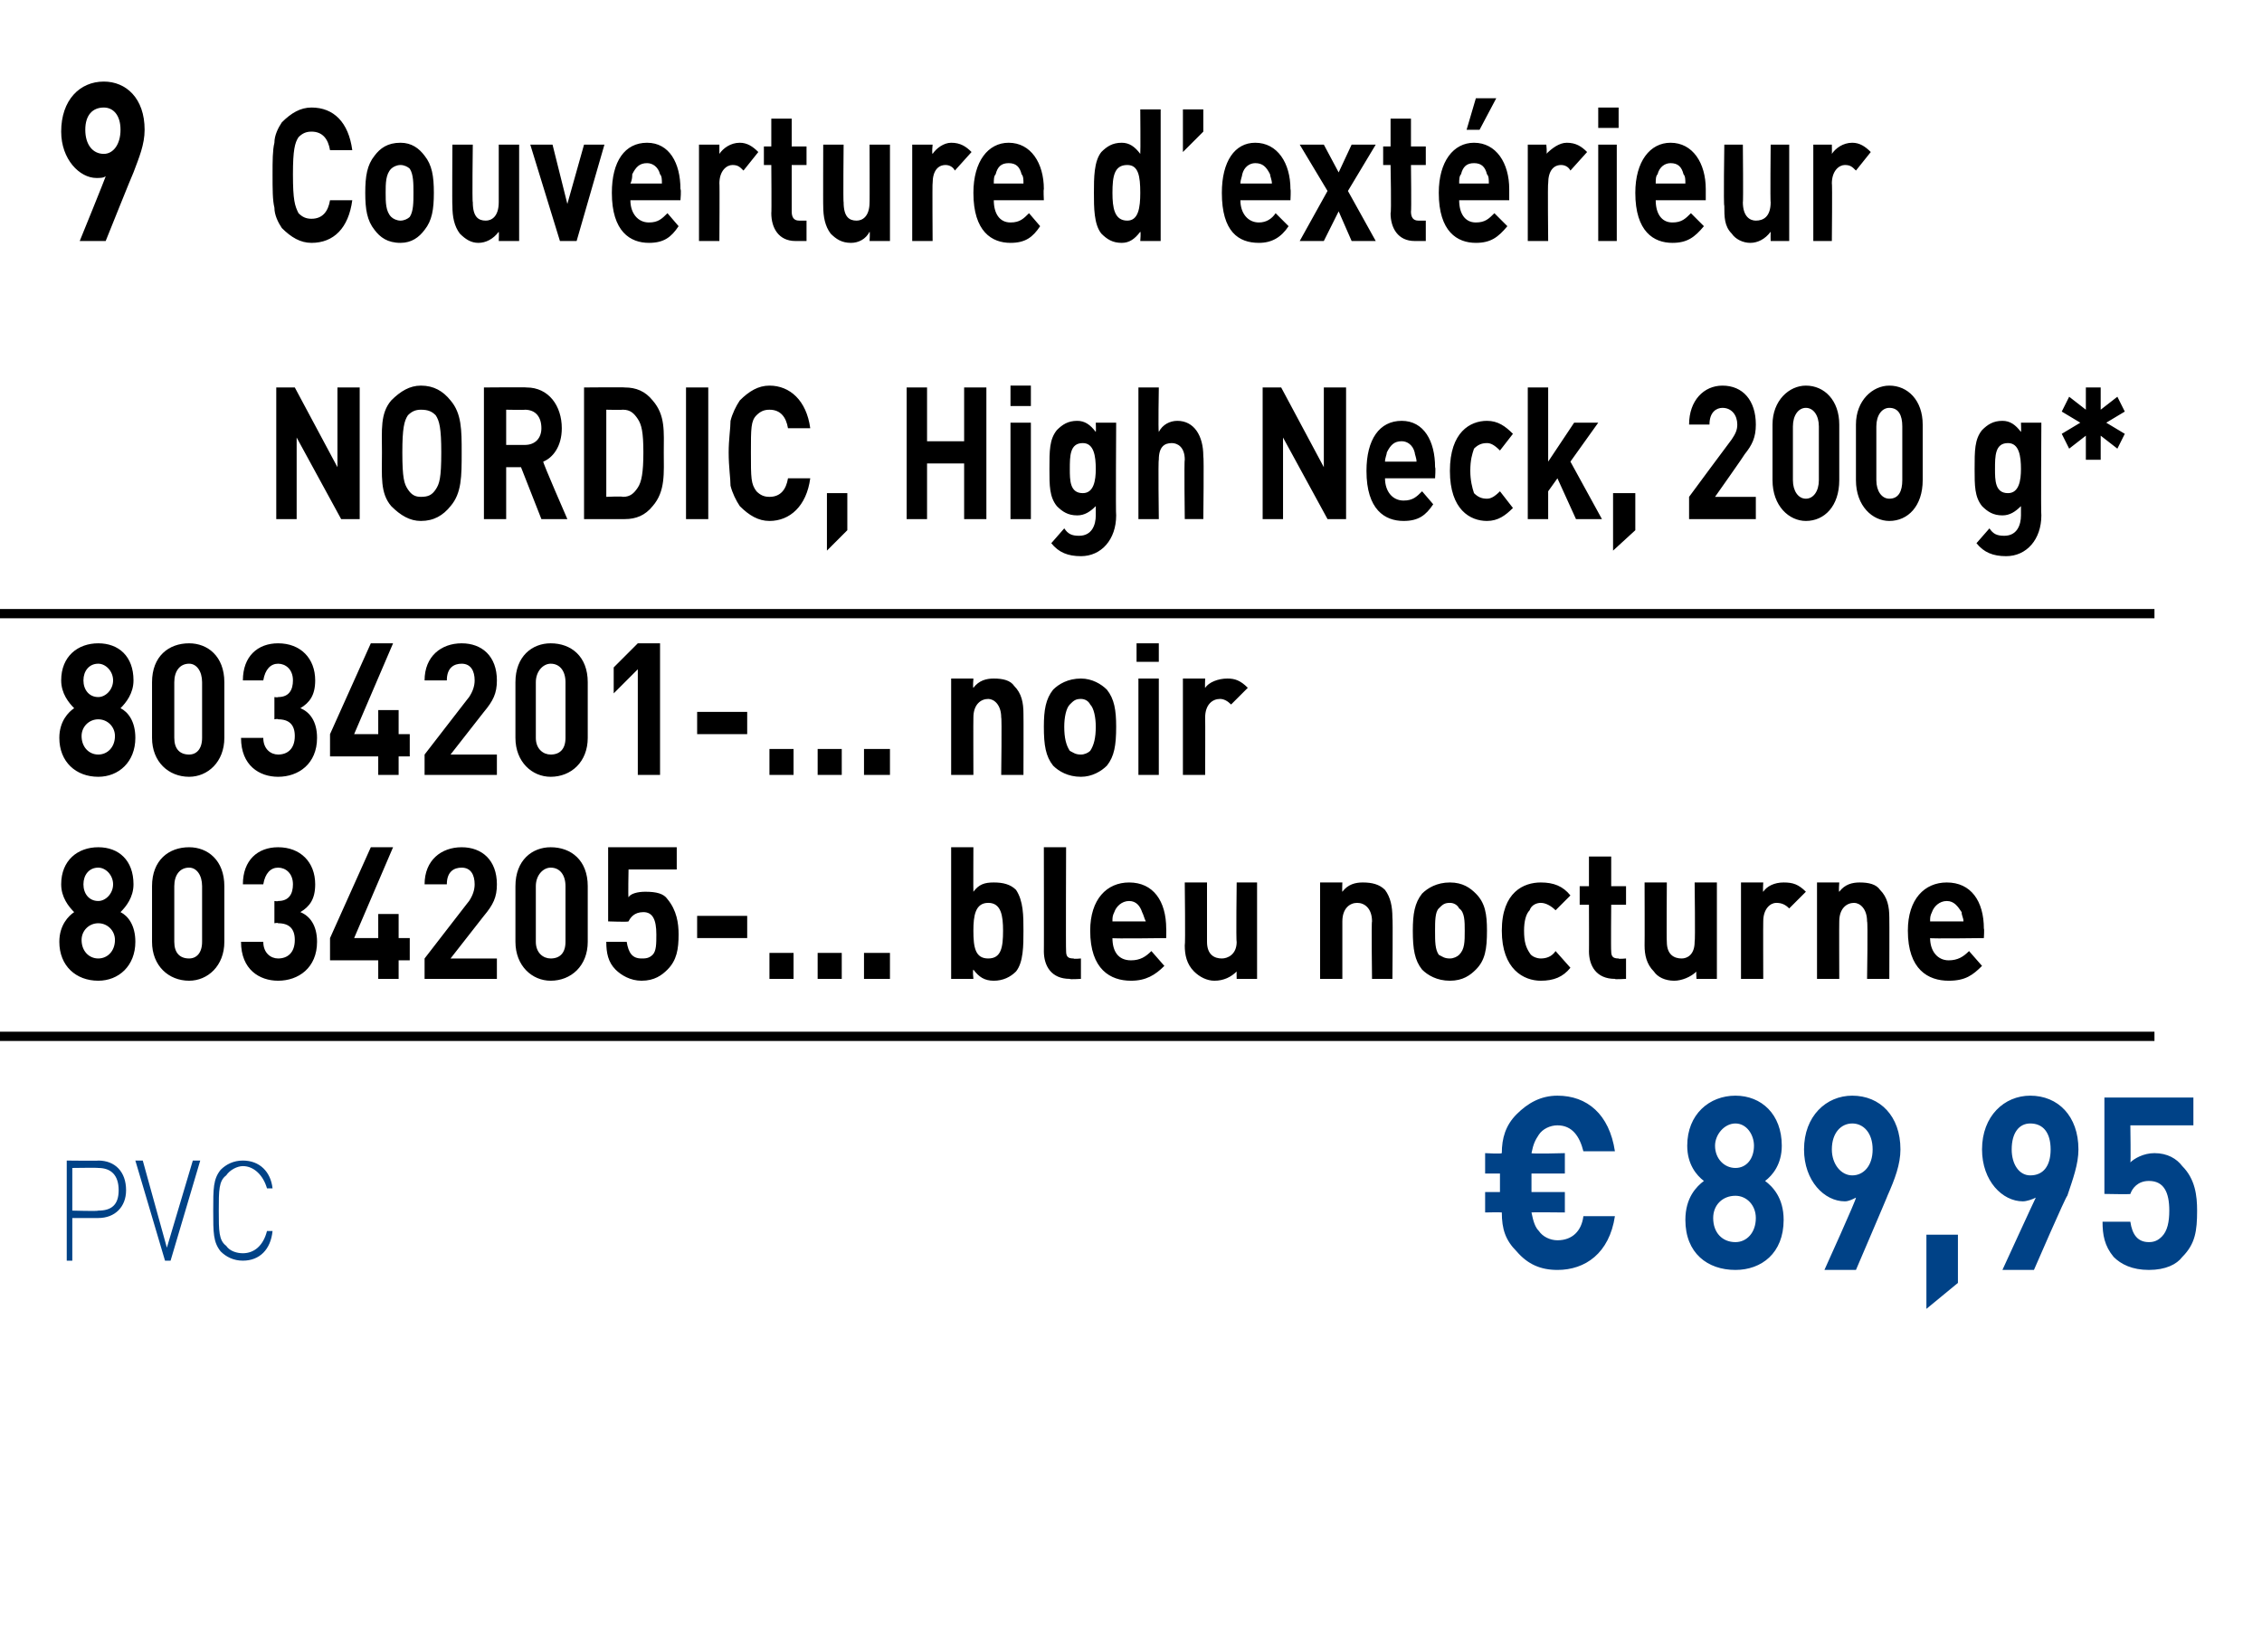
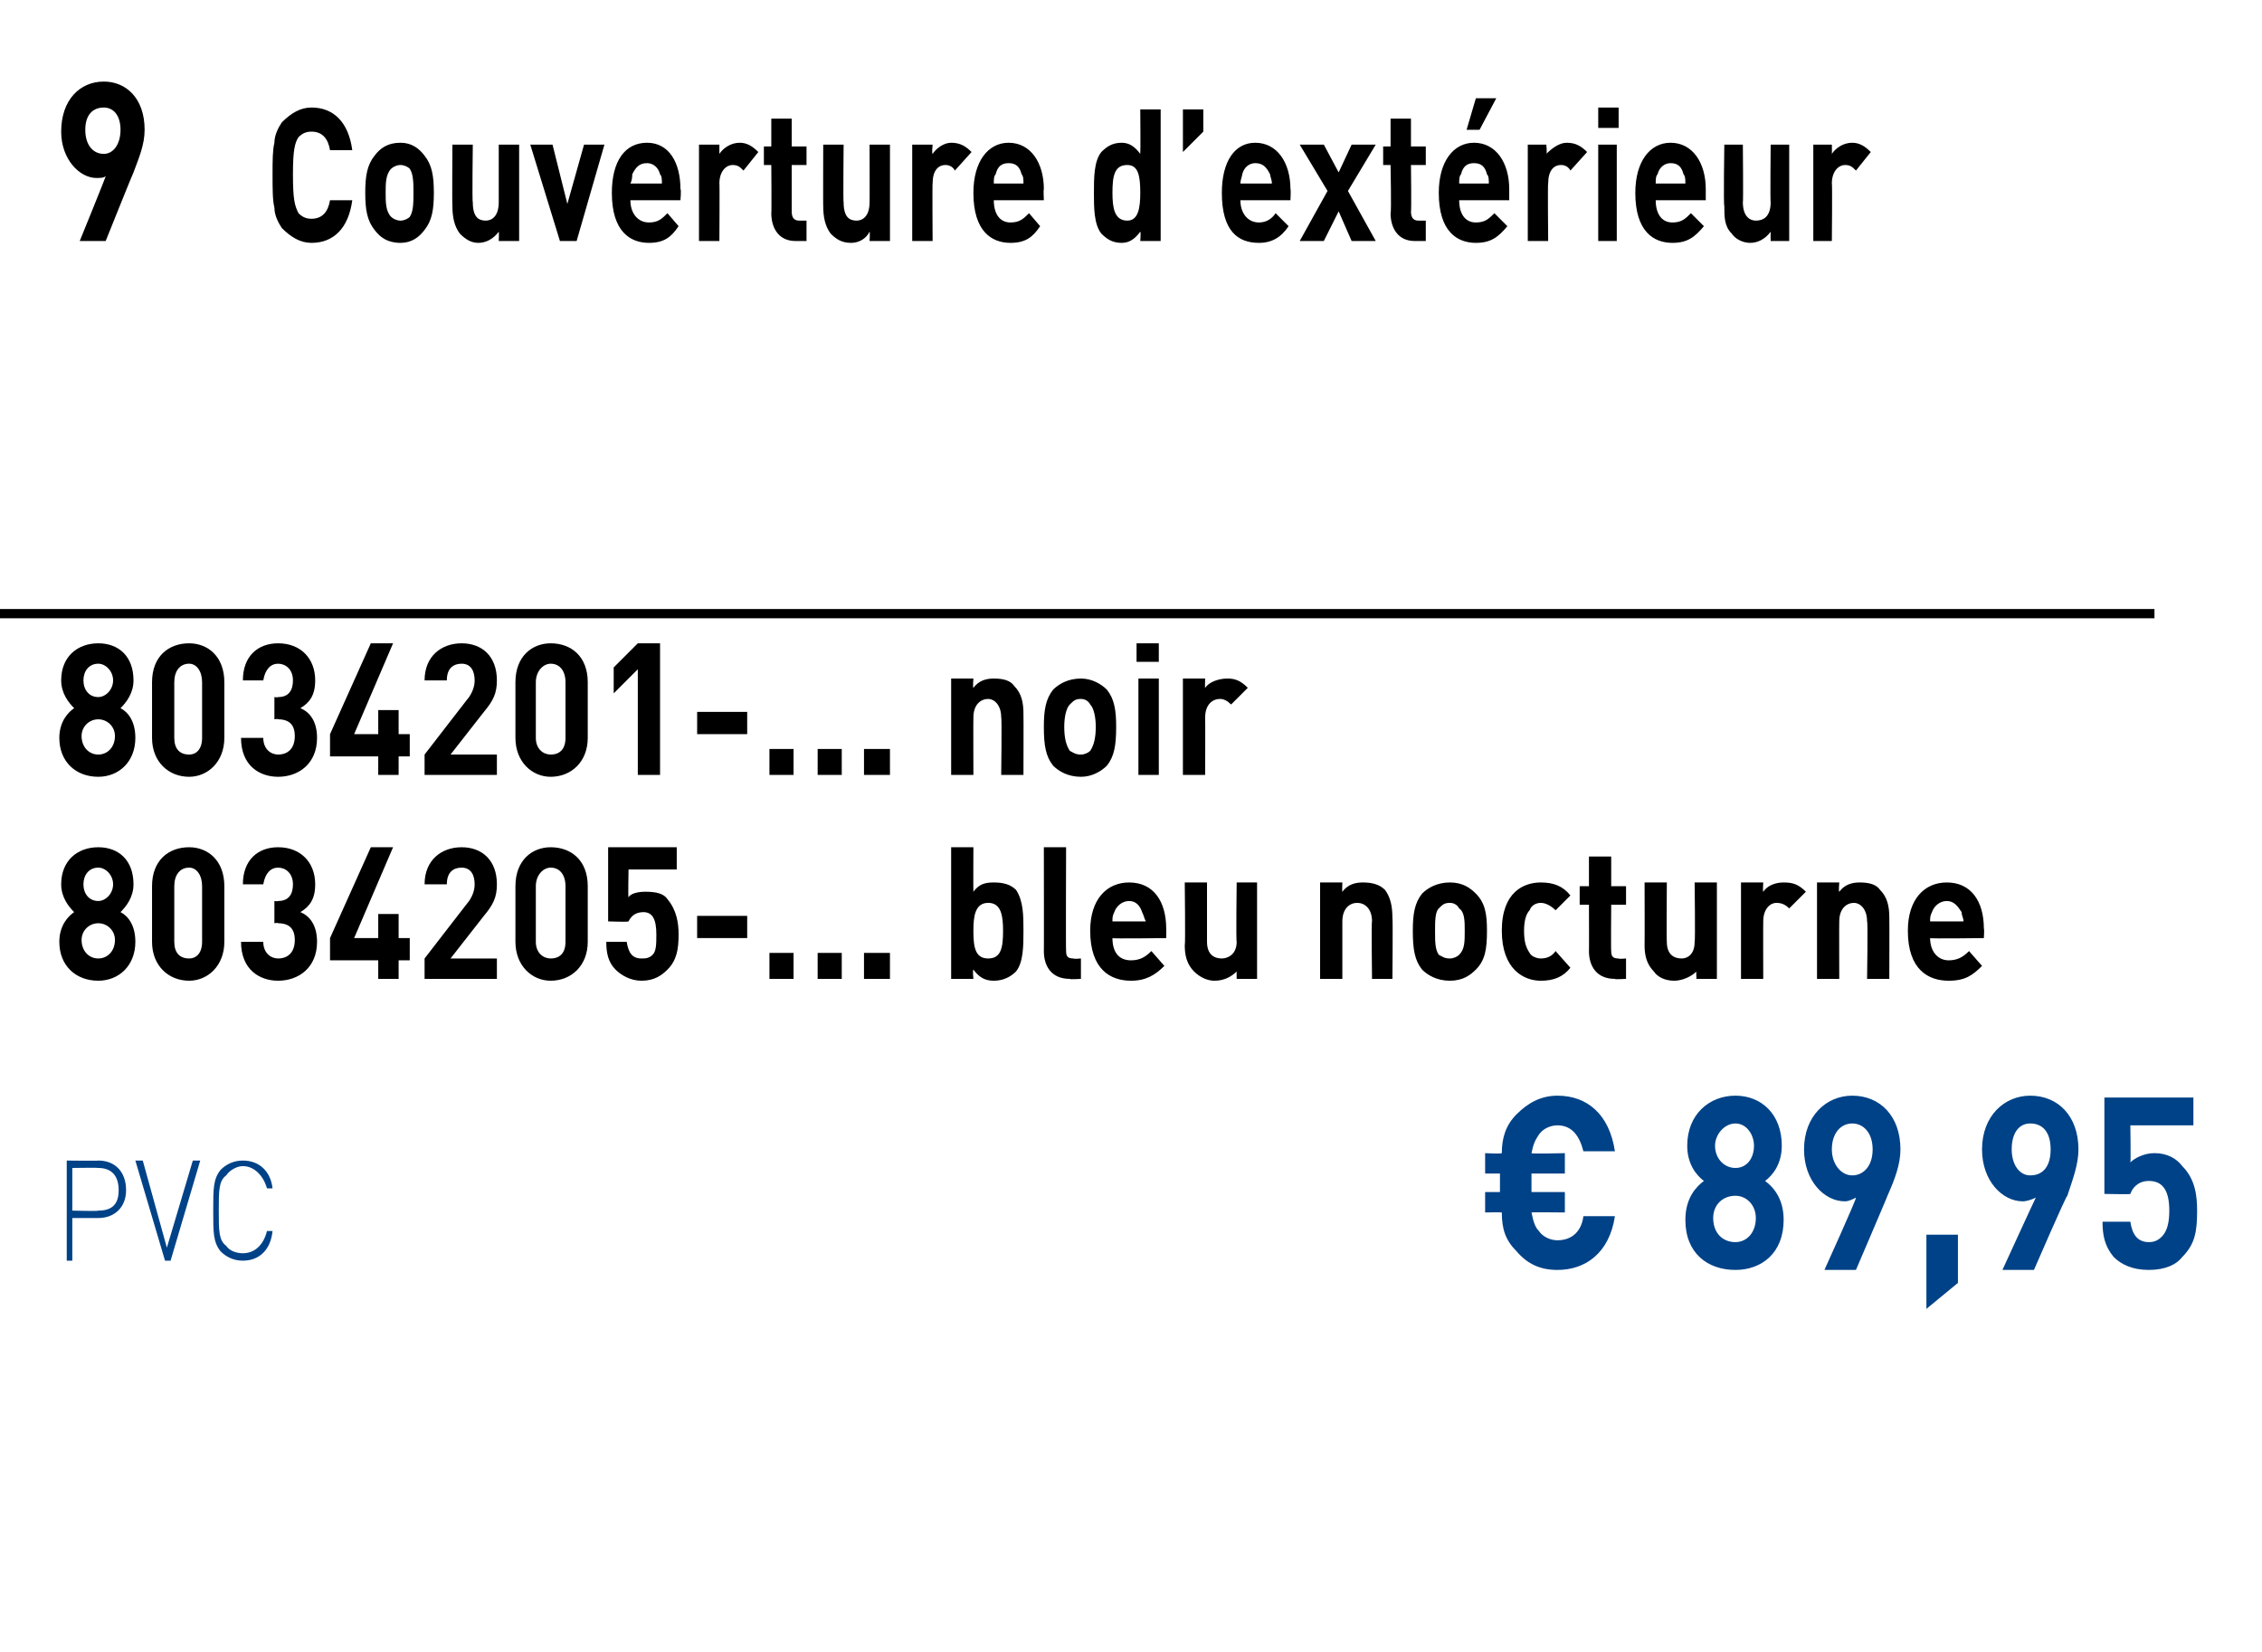
<svg xmlns="http://www.w3.org/2000/svg" version="1.1" width="122px" height="89.1px" viewBox="0 -1 122 89.1" style="top:-1px">
  <desc>9 ﻿Couverture d’ext rieur NORDIC, High Neck, 200 g﻿* ﻿8034201 ... noir 8034205 ... bleu nocturne﻿ ﻿﻿ ﻿﻿ ﻿€ 89,95﻿ ﻿﻿</desc>
  <defs />
  <g class="svg-textframe-paragraphrules">
    <line class="svg-paragraph-ruleabove" y1="32.1" y2="32.1" x1="0" x2="116.2" stroke="#000" stroke-width="0.5" />
-     <line class="svg-paragraph-rulebelow" y1="54.9" y2="54.9" x1="0" x2="116.2" stroke="#000" stroke-width="0.5" />
  </g>
  <g id="Polygon260159">
    <path d="m5.3 64.7c.04 0-1.4 0-1.4 0l0 2.3l-.3 0l0-5.4c0 0 1.74.02 1.7 0c.9 0 1.5.6 1.5 1.6c0 .9-.6 1.5-1.5 1.5zm0-2.7c0-.02-1.4 0-1.4 0l0 2.3c0 0 1.4.04 1.4 0c.7 0 1.1-.3 1.1-1.1c0-.8-.4-1.2-1.1-1.2zm3.6 5l-1.6-5.4l.4 0l1.3 4.7l1.4-4.7l.4 0l-1.6 5.4l-.3 0zm4.2 0c-.5 0-.9-.2-1.2-.5c-.4-.5-.4-1-.4-2.2c0-1.2 0-1.7.4-2.2c.3-.3.7-.5 1.2-.5c.9 0 1.5.6 1.6 1.5c0 0-.3 0-.3 0c-.2-.7-.7-1.2-1.3-1.2c-.3 0-.7.2-.9.5c-.4.3-.4.8-.4 1.9c0 1.1 0 1.6.4 1.9c.2.3.6.4.9.4c.6 0 1.1-.4 1.3-1.2c0 0 .3 0 .3 0c-.1 1-.7 1.6-1.6 1.6zm70.9.5c-.9 0-1.6-.3-2.2-1c-.6-.6-.8-1.2-.8-2.1c-.03-.02-.9 0-.9 0l0-1.1l.8 0l0-1l-.8 0l0-1.1c0 0 .87.05.9 0c0-.8.2-1.5.8-2.1c.6-.6 1.3-1 2.2-1c1.6 0 2.8 1 3.1 3c0 0-1.7 0-1.7 0c-.2-.8-.6-1.4-1.4-1.4c-.4 0-.8.2-1 .5c-.2.3-.3.5-.4 1c.03.05 1.8 0 1.8 0l0 1.1l-1.8 0l0 1l1.8 0l0 1.1c0 0-1.78-.02-1.8 0c.1.5.2.8.4 1c.2.3.6.5 1 .5c.8 0 1.3-.5 1.4-1.3c0 0 1.7 0 1.7 0c-.3 2-1.6 2.9-3.1 2.9zm9.6 0c-1.5 0-2.7-.9-2.7-2.7c0-1.2.6-1.8 1-2.1c-.4-.3-.9-.9-.9-1.9c0-1.7 1.2-2.7 2.6-2.7c1.4 0 2.5 1 2.5 2.7c0 1-.5 1.6-.9 1.9c.4.3 1 .9 1 2.1c0 1.8-1.2 2.7-2.6 2.7zm0-4c-.7 0-1.2.5-1.2 1.2c0 .8.5 1.3 1.2 1.3c.6 0 1.1-.5 1.1-1.3c0-.7-.5-1.2-1.1-1.2zm0-3.9c-.6 0-1.1.6-1.1 1.2c0 .7.5 1.2 1.1 1.2c.6 0 1-.5 1-1.2c0-.6-.4-1.2-1-1.2zm8.2 3.9c.03-.04-1.7 4-1.7 4l-1.7 0c0 0 1.75-3.86 1.7-3.9c-.2.1-.4.2-.6.2c-1.1 0-2.2-1.1-2.2-2.8c0-1.8 1.2-2.9 2.6-2.9c1.5 0 2.6 1.1 2.6 2.9c0 .8-.3 1.6-.7 2.5zm-1.9-3.9c-.6 0-1.1.5-1.1 1.4c0 .8.5 1.4 1.1 1.4c.6 0 1.1-.5 1.1-1.4c0-.9-.5-1.4-1.1-1.4zm4 10l0-4l1.7 0l0 2.6l-1.7 1.4zm7.6-6.1c-.05-.04-1.8 4-1.8 4l-1.7 0c0 0 1.77-3.86 1.8-3.9c-.2.1-.5.2-.7.2c-1.1 0-2.2-1.1-2.2-2.8c0-1.8 1.2-2.9 2.6-2.9c1.5 0 2.6 1.1 2.6 2.9c0 .8-.3 1.6-.6 2.5zm-2-3.9c-.6 0-1 .5-1 1.4c0 .8.4 1.4 1 1.4c.7 0 1.1-.5 1.1-1.4c0-.9-.4-1.4-1.1-1.4zm8.2 7.2c-.3.4-.9.7-1.8.7c-.9 0-1.5-.3-1.9-.7c-.5-.6-.6-1.2-.6-1.9c0 0 1.5 0 1.5 0c.1.7.4 1.1 1 1.1c.3 0 .5-.1.7-.3c.3-.3.4-.8.4-1.4c0-1-.3-1.6-1.1-1.6c-.6 0-.9.4-1 .7c.04.03-1.4 0-1.4 0l0-5.2l4.8 0l0 1.5l-3.4 0c0 0 .03 2.02 0 2c.2-.2.7-.5 1.3-.5c.7 0 1.2.3 1.5.7c.7.7.8 1.6.8 2.4c0 1.1-.1 1.8-.8 2.5z" stroke="none" fill="#004287" />
  </g>
  <g id="Polygon260158">
    <path d="m5.3 51.9c-1.2 0-2.1-.8-2.1-2.1c0-.9.5-1.4.8-1.6c-.3-.3-.7-.8-.7-1.5c0-1.3.9-2 2-2c1.1 0 1.9.7 1.9 2c0 .7-.4 1.2-.7 1.5c.4.2.8.7.8 1.6c0 1.3-.9 2.1-2 2.1zm0-3.1c-.5 0-.9.4-.9.9c0 .6.4 1 .9 1c.5 0 .9-.4.9-1c0-.5-.4-.9-.9-.9zm0-3c-.5 0-.8.4-.8.9c0 .5.3.9.8.9c.4 0 .8-.4.8-.9c0-.5-.4-.9-.8-.9zm4.9 6.1c-1.1 0-2-.8-2-2.1c0 0 0-3 0-3c0-1.4.9-2.1 2-2.1c1 0 1.9.7 1.9 2.1c0 0 0 3 0 3c0 1.3-.9 2.1-1.9 2.1zm.7-5.1c0-.6-.3-1-.7-1c-.5 0-.8.4-.8 1c0 0 0 3 0 3c0 .6.3.9.8.9c.4 0 .7-.3.7-.9c0 0 0-3 0-3zm4.1 5.1c-1 0-2-.6-2-2.1c0 0 1.2 0 1.2 0c0 .6.4.9.8.9c.5 0 .9-.3.9-1c0-.6-.3-.9-.9-.9c-.01-.04-.2 0-.2 0l0-1.2c0 0 .19.03.2 0c.6 0 .8-.4.8-.9c0-.6-.4-.9-.8-.9c-.4 0-.7.3-.8.9c0 0-1.1 0-1.1 0c0-1.3.8-2 1.9-2c1.2 0 2 .8 2 2c0 .8-.3 1.2-.8 1.5c.5.2.9.7.9 1.6c0 1.4-1 2.1-2.1 2.1zm6.5-1.1l0 1l-1.1 0l0-1l-2.6 0l0-1.2l2.2-4.9l1.2 0l-2.1 4.9l1.3 0l0-1.3l1.1 0l0 1.3l.6 0l0 1.2l-.6 0zm1.4 1l0-1.1c0 0 2.41-3.12 2.4-3.1c.2-.3.3-.6.3-.9c0-.5-.2-.9-.7-.9c-.4 0-.8.2-.8.9c0 0-1.2 0-1.2 0c0-1.3.9-2 2-2c1.1 0 1.9.7 1.9 2c0 .7-.2 1.1-.7 1.7c.03-.04-1.8 2.3-1.8 2.3l2.5 0l0 1.1l-3.9 0zm6.8.1c-1 0-1.9-.8-1.9-2.1c0 0 0-3 0-3c0-1.4.9-2.1 1.9-2.1c1.1 0 2 .7 2 2.1c0 0 0 3 0 3c0 1.3-.9 2.1-2 2.1zm.8-5.1c0-.6-.3-1-.8-1c-.4 0-.8.4-.8 1c0 0 0 3 0 3c0 .6.4.9.8.9c.5 0 .8-.3.8-.9c0 0 0-3 0-3zm5.5 4.5c-.3.3-.7.6-1.4.6c-.6 0-1.1-.3-1.4-.6c-.4-.4-.5-.9-.5-1.5c0 0 1.1 0 1.1 0c.1.6.3.9.8.9c.2 0 .4 0 .6-.2c.2-.2.2-.6.2-1.1c0-.8-.2-1.2-.7-1.2c-.5 0-.7.3-.8.5c-.02.04-1.1 0-1.1 0l0-4l3.7 0l0 1.2l-2.6 0c0 0-.03 1.52 0 1.5c.1-.2.5-.3.9-.3c.6 0 1 .1 1.2.4c.5.6.6 1.3.6 1.9c0 .8-.1 1.4-.6 1.9zm1.6-1.7l0-1.2l2.7 0l0 1.2l-2.7 0zm3.9 2.2l0-1.4l1.3 0l0 1.4l-1.3 0zm2.6 0l0-1.4l1.3 0l0 1.4l-1.3 0zm2.5 0l0-1.4l1.4 0l0 1.4l-1.4 0zm8.2-.4c-.3.3-.7.5-1.2.5c-.5 0-.8-.2-1.1-.6c-.05.05 0 .5 0 .5l-1.2 0l0-7.1l1.2 0c0 0-.01 2.39 0 2.4c.3-.4.6-.5 1.1-.5c.5 0 .9.1 1.2.4c.4.6.4 1.4.4 2.2c0 .8 0 1.7-.4 2.2zm-1.5-3.7c-.7 0-.8.7-.8 1.5c0 .9.1 1.5.8 1.5c.7 0 .8-.6.8-1.5c0-.8-.1-1.5-.8-1.5zm4.4 4.1c-1 0-1.4-.7-1.4-1.5c.01.05 0-5.6 0-5.6l1.2 0c0 0-.02 5.57 0 5.6c0 .3.1.4.4.4c0 .04.4 0 .4 0l0 1.1c0 0-.62.04-.6 0zm2.3-2.2c0 .7.3 1.2 1 1.2c.5 0 .8-.2 1.1-.5c0 0 .7.8.7.8c-.5.5-1 .8-1.8.8c-1.1 0-2.2-.6-2.2-2.7c0-1.7.9-2.6 2.1-2.6c1.3 0 2 1 2 2.5c.01-.04 0 .5 0 .5c0 0-2.93.04-2.9 0zm1.6-1.4c-.1-.3-.3-.6-.7-.6c-.4 0-.7.3-.8.6c-.1.2-.1.3-.1.5c0 0 1.8 0 1.8 0c-.1-.2-.1-.3-.2-.5zm5.1 3.6c0 0-.01-.44 0-.4c-.3.3-.7.5-1.2.5c-.4 0-.8-.2-1.1-.5c-.4-.4-.5-.9-.5-1.4c.04-.04 0-3.4 0-3.4l1.2 0c0 0 0 3.18 0 3.2c0 .7.4.9.8.9c.3 0 .8-.2.8-.9c-.04-.02 0-3.2 0-3.2l1.1 0l0 5.2l-1.1 0zm7.3 0c0 0-.04-3.11 0-3.1c0-.7-.4-1-.8-1c-.4 0-.8.3-.8 1c0-.01 0 3.1 0 3.1l-1.2 0l0-5.2l1.2 0c0 0-.02.51 0 .5c.3-.4.7-.5 1.1-.5c.5 0 .9.1 1.2.4c.3.4.4.9.4 1.5c.03.01 0 3.3 0 3.3l-1.1 0zm5.6-.5c-.3.3-.7.6-1.4.6c-.7 0-1.2-.3-1.5-.6c-.4-.5-.5-1.1-.5-2.1c0-.9.1-1.5.5-2c.3-.3.8-.6 1.5-.6c.7 0 1.1.3 1.4.6c.5.5.6 1.1.6 2c0 1-.1 1.6-.6 2.1zm-.9-3.3c-.1-.2-.3-.3-.5-.3c-.3 0-.4.1-.6.3c-.2.2-.2.7-.2 1.2c0 .6 0 1 .2 1.3c.2.1.3.2.6.2c.2 0 .4-.1.5-.2c.3-.3.3-.7.3-1.3c0-.5 0-1-.3-1.2zm4.4 3.9c-.9 0-2.1-.6-2.1-2.7c0-2.1 1.2-2.6 2.1-2.6c.7 0 1.2.2 1.6.7c0 0-.8.8-.8.8c-.2-.2-.5-.4-.8-.4c-.2 0-.5.1-.6.4c-.2.2-.3.6-.3 1.1c0 .6.1.9.3 1.2c.1.2.4.3.6.3c.3 0 .6-.1.8-.4c0 0 .8.9.8.9c-.4.5-.9.7-1.6.7zm4-.1c-1 0-1.4-.7-1.4-1.5c.01.05 0-2.5 0-2.5l-.5 0l0-1l.5 0l0-1.6l1.2 0l0 1.6l.8 0l0 1l-.8 0c0 0-.02 2.47 0 2.5c0 .3.1.4.4.4c-.02.04.4 0 .4 0l0 1.1c0 0-.64.04-.6 0zm4.4 0c0 0-.03-.44 0-.4c-.3.3-.8.5-1.2.5c-.5 0-.9-.2-1.1-.5c-.4-.4-.5-.9-.5-1.4c.01-.04 0-3.4 0-3.4l1.2 0c0 0-.02 3.18 0 3.2c0 .7.4.9.8.9c.3 0 .7-.2.7-.9c.04-.02 0-3.2 0-3.2l1.2 0l0 5.2l-1.1 0zm5-3.8c-.2-.2-.4-.3-.7-.3c-.3 0-.7.3-.7 1c-.01 0 0 3.1 0 3.1l-1.2 0l0-5.2l1.2 0c0 0-.03.53 0 .5c.2-.3.6-.5 1.1-.5c.5 0 .8.1 1.2.5c0 0-.9.9-.9.9zm4.2 3.8c0 0 .05-3.11 0-3.1c0-.7-.4-1-.7-1c-.4 0-.8.3-.8 1c-.01-.01 0 3.1 0 3.1l-1.2 0l0-5.2l1.2 0c0 0-.04.51 0 .5c.3-.4.7-.5 1.1-.5c.5 0 .9.1 1.1.4c.4.4.5.9.5 1.5c.01.01 0 3.3 0 3.3l-1.2 0zm3.4-2.2c0 .7.4 1.2 1 1.2c.5 0 .8-.2 1.1-.5c0 0 .7.8.7.8c-.5.5-.9.8-1.8.8c-1.1 0-2.2-.6-2.2-2.7c0-1.7.9-2.6 2.1-2.6c1.3 0 2 1 2 2.5c.03-.04 0 .5 0 .5c0 0-2.91.04-2.9 0zm1.7-1.4c-.2-.3-.4-.6-.8-.6c-.4 0-.7.3-.8.6c-.1.2-.1.3-.1.5c0 0 1.8 0 1.8 0c0-.2-.1-.3-.1-.5z" stroke="none" fill="#000" />
  </g>
  <g id="Polygon260157">
    <path d="m5.3 40.9c-1.2 0-2.1-.8-2.1-2.1c0-.9.5-1.4.8-1.6c-.3-.3-.7-.8-.7-1.5c0-1.3.9-2 2-2c1.1 0 1.9.7 1.9 2c0 .7-.4 1.2-.7 1.5c.4.2.8.7.8 1.6c0 1.3-.9 2.1-2 2.1zm0-3.1c-.5 0-.9.4-.9.9c0 .6.4 1 .9 1c.5 0 .9-.4.9-1c0-.5-.4-.9-.9-.9zm0-3c-.5 0-.8.4-.8.9c0 .5.3.9.8.9c.4 0 .8-.4.8-.9c0-.5-.4-.9-.8-.9zm4.9 6.1c-1.1 0-2-.8-2-2.1c0 0 0-3 0-3c0-1.4.9-2.1 2-2.1c1 0 1.9.7 1.9 2.1c0 0 0 3 0 3c0 1.3-.9 2.1-1.9 2.1zm.7-5.1c0-.6-.3-1-.7-1c-.5 0-.8.4-.8 1c0 0 0 3 0 3c0 .6.3.9.8.9c.4 0 .7-.3.7-.9c0 0 0-3 0-3zm4.1 5.1c-1 0-2-.6-2-2.1c0 0 1.2 0 1.2 0c0 .6.4.9.8.9c.5 0 .9-.3.9-1c0-.6-.3-.9-.9-.9c-.01-.04-.2 0-.2 0l0-1.2c0 0 .19.03.2 0c.6 0 .8-.4.8-.9c0-.6-.4-.9-.8-.9c-.4 0-.7.3-.8.9c0 0-1.1 0-1.1 0c0-1.3.8-2 1.9-2c1.2 0 2 .8 2 2c0 .8-.3 1.2-.8 1.5c.5.2.9.7.9 1.6c0 1.4-1 2.1-2.1 2.1zm6.5-1.1l0 1l-1.1 0l0-1l-2.6 0l0-1.2l2.2-4.9l1.2 0l-2.1 4.9l1.3 0l0-1.3l1.1 0l0 1.3l.6 0l0 1.2l-.6 0zm1.4 1l0-1.1c0 0 2.41-3.12 2.4-3.1c.2-.3.3-.6.3-.9c0-.5-.2-.9-.7-.9c-.4 0-.8.2-.8.9c0 0-1.2 0-1.2 0c0-1.3.9-2 2-2c1.1 0 1.9.7 1.9 2c0 .7-.2 1.1-.7 1.7c.03-.04-1.8 2.3-1.8 2.3l2.5 0l0 1.1l-3.9 0zm6.8.1c-1 0-1.9-.8-1.9-2.1c0 0 0-3 0-3c0-1.4.9-2.1 1.9-2.1c1.1 0 2 .7 2 2.1c0 0 0 3 0 3c0 1.3-.9 2.1-2 2.1zm.8-5.1c0-.6-.3-1-.8-1c-.4 0-.8.4-.8 1c0 0 0 3 0 3c0 .6.4.9.8.9c.5 0 .8-.3.8-.9c0 0 0-3 0-3zm3.9 5l0-5.7l-1.3 1.3l0-1.4l1.3-1.3l1.2 0l0 7.1l-1.2 0zm3.2-2.2l0-1.2l2.7 0l0 1.2l-2.7 0zm3.9 2.2l0-1.4l1.3 0l0 1.4l-1.3 0zm2.6 0l0-1.4l1.3 0l0 1.4l-1.3 0zm2.5 0l0-1.4l1.4 0l0 1.4l-1.4 0zm7.4 0c0 0 .04-3.11 0-3.1c0-.7-.4-1-.7-1c-.4 0-.8.3-.8 1c-.01-.01 0 3.1 0 3.1l-1.2 0l0-5.2l1.2 0c0 0-.04.51 0 .5c.3-.4.7-.5 1.1-.5c.5 0 .9.1 1.1.4c.4.4.5.9.5 1.5c.01.01 0 3.3 0 3.3l-1.2 0zm5.7-.5c-.3.3-.8.6-1.4.6c-.7 0-1.2-.3-1.5-.6c-.4-.5-.5-1.1-.5-2.1c0-.9.1-1.5.5-2c.3-.3.8-.6 1.5-.6c.6 0 1.1.3 1.4.6c.4.5.5 1.1.5 2c0 1-.1 1.6-.5 2.1zm-.9-3.3c-.1-.2-.3-.3-.5-.3c-.3 0-.4.1-.6.3c-.2.2-.3.7-.3 1.2c0 .6.1 1 .3 1.3c.2.1.3.2.6.2c.2 0 .4-.1.5-.2c.2-.3.3-.7.3-1.3c0-.5-.1-1-.3-1.2zm2.6 3.8l0-5.2l1.1 0l0 5.2l-1.1 0zm-.1-6.1l0-1l1.2 0l0 1l-1.2 0zm5.1 2.3c-.2-.2-.4-.3-.6-.3c-.4 0-.8.3-.8 1c.01 0 0 3.1 0 3.1l-1.2 0l0-5.2l1.2 0c0 0-.02.53 0 .5c.2-.3.7-.5 1.2-.5c.4 0 .7.1 1.1.5c0 0-.9.9-.9.9z" stroke="none" fill="#000" />
  </g>
  <g id="Polygon260156">
-     <path d="m18.4 27l-2.4-4.4l0 4.4l-1.1 0l0-7.1l1 0l2.3 4.3l0-4.3l1.2 0l0 7.1l-1 0zm5.9-.7c-.4.5-.9.8-1.6.8c-.6 0-1.1-.3-1.6-.8c-.6-.7-.5-1.6-.5-2.9c0-1.2-.1-2.1.5-2.8c.5-.5 1-.8 1.6-.8c.7 0 1.2.3 1.6.8c.6.7.6 1.6.6 2.8c0 1.3 0 2.2-.6 2.9zm-.8-4.9c-.2-.2-.4-.3-.8-.3c-.3 0-.5.1-.7.3c-.2.3-.3.7-.3 2c0 1.4.1 1.7.3 2c.2.3.4.4.7.4c.4 0 .6-.1.8-.4c.2-.3.3-.6.3-2c0-1.3-.1-1.7-.3-2zm5.7 5.6l-1.1-2.8l-.8 0l0 2.8l-1.2 0l0-7.1c0 0 2.32-.02 2.3 0c1.2 0 1.9 1 1.9 2.2c0 1-.5 1.6-1 1.8c-.04.03 1.3 3.1 1.3 3.1l-1.4 0zm-.9-5.9c.05.02-1 0-1 0l0 1.9c0 0 1.05 0 1 0c.6 0 .9-.4.9-.9c0-.6-.3-1-.9-1zm6.9 5.2c-.4.5-.9.7-1.5.7c-.03 0-2.2 0-2.2 0l0-7.1c0 0 2.17-.02 2.2 0c.6 0 1.1.2 1.5.7c.7.8.6 1.7.6 2.8c0 1.1.1 2.1-.6 2.9zm-.8-4.7c-.2-.3-.4-.5-.8-.5c-.04.02-.9 0-.9 0l0 4.7c0 0 .86-.04.9 0c.4 0 .6-.2.8-.5c.2-.3.3-.8.3-1.9c0-1.1-.1-1.5-.3-1.8zm2.6 5.4l0-7.1l1.2 0l0 7.1l-1.2 0zm4.5.1c-.6 0-1.1-.3-1.6-.8c-.2-.3-.4-.7-.5-1.1c0-.4-.1-1-.1-1.8c0-.7.1-1.3.1-1.7c.1-.4.3-.8.5-1.1c.5-.5 1-.8 1.6-.8c1.1 0 2 .8 2.2 2.3c0 0-1.2 0-1.2 0c-.1-.6-.4-1-1-1c-.3 0-.5.1-.7.3c-.3.3-.3.7-.3 2c0 1.4 0 1.7.3 2.1c.2.2.4.3.7.3c.6 0 .9-.4 1-1c0 0 1.2 0 1.2 0c-.2 1.5-1.1 2.3-2.2 2.3zm3.1 1.6l0-3.1l1.1 0l0 2l-1.1 1.1zm7.4-1.7l0-3l-2 0l0 3l-1.1 0l0-7.1l1.1 0l0 2.9l2 0l0-2.9l1.2 0l0 7.1l-1.2 0zm2.5 0l0-5.2l1.1 0l0 5.2l-1.1 0zm0-6.1l0-1.1l1.1 0l0 1.1l-1.1 0zm3.8 8.1c-.7 0-1.2-.2-1.6-.7c0 0 .7-.8.7-.8c.2.3.4.4.8.4c.7 0 .9-.6.9-1.1c0 0 0-.5 0-.5c-.3.3-.6.5-1 .5c-.5 0-.8-.2-1.1-.5c-.4-.5-.4-1.1-.4-2c0-1 0-1.6.4-2.1c.3-.3.6-.5 1.1-.5c.4 0 .7.2 1 .6c.02-.02 0-.5 0-.5l1.1 0c0 0-.03 5.01 0 5c0 1.3-.8 2.2-1.9 2.2zm.1-6.1c-.7 0-.7.7-.7 1.4c0 .6 0 1.3.7 1.3c.6 0 .7-.7.7-1.3c0-.7-.1-1.4-.7-1.4zm5.5 4.1c0 0-.04-3.18 0-3.2c0-.7-.4-.9-.7-.9c-.4 0-.7.2-.7.9c-.04.02 0 3.2 0 3.2l-1.1 0l0-7.1l1.1 0c0 0-.04 2.37 0 2.4c.2-.4.6-.6 1-.6c.9 0 1.4.8 1.4 1.9c.04.03 0 3.4 0 3.4l-1 0zm7.7 0l-2.4-4.4l0 4.4l-1.1 0l0-7.1l1 0l2.3 4.3l0-4.3l1.2 0l0 7.1l-1 0zm3.1-2.2c0 .7.4 1.2 1 1.2c.5 0 .7-.2 1-.5c0 0 .6.7.6.7c-.4.6-.8.9-1.6.9c-1 0-2-.6-2-2.7c0-1.7.7-2.7 1.9-2.7c1.2 0 1.8 1.1 1.8 2.5c.04.02 0 .6 0 .6c0 0-2.67 0-2.7 0zm1.6-1.4c-.1-.4-.4-.6-.7-.6c-.4 0-.6.2-.8.6c0 .1-.1.3-.1.5c0 0 1.7 0 1.7 0c0-.2-.1-.4-.1-.5zm3.9 3.7c-.9 0-2-.6-2-2.7c0-2.1 1.1-2.7 2-2.7c.6 0 1 .3 1.4.7c0 0-.7.9-.7.9c-.3-.3-.5-.4-.7-.4c-.3 0-.5.1-.7.3c-.1.3-.2.6-.2 1.2c0 .5.1.9.2 1.2c.2.2.4.3.7.3c.2 0 .4-.1.7-.4c0 0 .7.9.7.9c-.4.4-.8.7-1.4.7zm4.8-.1l-1-2.2l-.5.7l0 1.5l-1.1 0l0-7.1l1.1 0l0 4l1.4-2.1l1.3 0l-1.5 2.1l1.7 3.1l-1.4 0zm2 1.7l0-3.1l1.2 0l0 2l-1.2 1.1zm4.1-1.7l0-1.2c0 0 2.26-3.06 2.3-3.1c.2-.3.3-.5.3-.8c0-.5-.3-.9-.8-.9c-.3 0-.7.2-.7.9c0 0-1.1 0-1.1 0c0-1.3.8-2.1 1.8-2.1c1.1 0 1.8.8 1.8 2.1c0 .7-.2 1.1-.6 1.6c.01.02-1.6 2.3-1.6 2.3l2.2 0l0 1.2l-3.6 0zm6.3.1c-.9 0-1.8-.8-1.8-2.2c0 0 0-3 0-3c0-1.3.9-2.1 1.8-2.1c1 0 1.8.8 1.8 2.1c0 0 0 3 0 3c0 1.4-.8 2.2-1.8 2.2zm.7-5.1c0-.6-.3-1-.7-1c-.4 0-.7.4-.7 1c0 0 0 2.9 0 2.9c0 .6.3 1 .7 1c.4 0 .7-.4.7-1c0 0 0-2.9 0-2.9zm3.8 5.1c-.9 0-1.8-.8-1.8-2.2c0 0 0-3 0-3c0-1.3.9-2.1 1.8-2.1c1 0 1.8.8 1.8 2.1c0 0 0 3 0 3c0 1.4-.8 2.2-1.8 2.2zm.7-5.1c0-.6-.2-1-.7-1c-.4 0-.7.4-.7 1c0 0 0 2.9 0 2.9c0 .6.3 1 .7 1c.5 0 .7-.4.7-1c0 0 0-2.9 0-2.9zm5.6 7c-.7 0-1.2-.2-1.6-.7c0 0 .7-.8.7-.8c.2.3.4.4.8.4c.7 0 .9-.6.9-1.1c0 0 0-.5 0-.5c-.3.3-.6.5-1 .5c-.5 0-.8-.2-1.1-.5c-.4-.5-.4-1.1-.4-2c0-1 0-1.6.4-2.1c.3-.3.6-.5 1.1-.5c.4 0 .7.2 1 .6c.02-.02 0-.5 0-.5l1.1 0c0 0-.03 5.01 0 5c0 1.3-.8 2.2-1.9 2.2zm.1-6.1c-.7 0-.7.7-.7 1.4c0 .6 0 1.3.7 1.3c.6 0 .7-.7.7-1.3c0-.7-.1-1.4-.7-1.4zm5.9.3l-.9-.7l0 1.3l-.8 0l0-1.3l-.9.7l-.4-.8l1-.6l-1-.6l.4-.8l.9.7l0-1.2l.8 0l0 1.2l.9-.7l.4.8l-1 .6l1 .6l-.4.8z" stroke="none" fill="#000" />
-   </g>
+     </g>
  <g id="Polygon260155">
    <path d="m7.2 8.3c-.02.01-1.5 3.7-1.5 3.7l-1.4 0c0 0 1.44-3.53 1.4-3.5c-.1.1-.3.1-.5.1c-.9 0-1.9-1-1.9-2.5c0-1.7 1-2.7 2.3-2.7c1.2 0 2.2.9 2.2 2.6c0 .8-.3 1.5-.6 2.3zm-1.6-3.5c-.6 0-1 .4-1 1.2c0 .8.4 1.3 1 1.3c.5 0 .9-.5.9-1.3c0-.8-.4-1.2-.9-1.2zm11.2 7.3c-.6 0-1.1-.3-1.6-.8c-.2-.3-.4-.7-.4-1.1c-.1-.4-.1-1-.1-1.8c0-.7 0-1.3.1-1.7c0-.4.2-.8.4-1.1c.5-.5 1-.8 1.6-.8c1.2 0 2 .8 2.2 2.3c0 0-1.2 0-1.2 0c-.1-.6-.4-1-1-1c-.3 0-.5.1-.7.3c-.2.3-.3.7-.3 2c0 1.4.1 1.7.3 2.1c.2.2.4.3.7.3c.6 0 .9-.4 1-1c0 0 1.2 0 1.2 0c-.2 1.5-1 2.3-2.2 2.3zm6.1-.7c-.3.4-.7.7-1.3.7c-.7 0-1.1-.3-1.4-.7c-.4-.5-.5-1.1-.5-2c0-.9.1-1.5.5-2c.3-.4.7-.7 1.4-.7c.6 0 1 .3 1.3.7c.4.5.5 1.1.5 2c0 .9-.1 1.5-.5 2zm-.8-3.3c-.1-.1-.3-.2-.5-.2c-.2 0-.4.1-.5.2c-.3.3-.3.8-.3 1.3c0 .5 0 1 .3 1.3c.1.1.3.2.5.2c.2 0 .4-.1.5-.2c.2-.3.2-.8.2-1.3c0-.5 0-1-.2-1.3zm4.8 3.9c0 0 .02-.48 0-.5c-.3.4-.7.6-1.1.6c-.4 0-.7-.2-1-.5c-.3-.4-.4-.9-.4-1.5c-.02.02 0-3.3 0-3.3l1.1 0c0 0-.04 3.14 0 3.1c0 .8.3 1 .7 1c.3 0 .7-.2.7-1c0 .04 0-3.1 0-3.1l1.1 0l0 5.2l-1.1 0zm4.2 0l-.9 0l-1.6-5.2l1.2 0l.8 3.2l.9-3.2l1.1 0l-1.5 5.2zm2.9-2.2c0 .7.4 1.2 1 1.2c.5 0 .7-.2 1-.5c0 0 .6.7.6.7c-.4.6-.8.9-1.6.9c-1 0-2-.6-2-2.7c0-1.7.7-2.7 1.9-2.7c1.2 0 1.8 1.1 1.8 2.5c.05.02 0 .6 0 .6c0 0-2.66 0-2.7 0zm1.6-1.4c-.1-.4-.4-.6-.7-.6c-.4 0-.6.2-.8.6c0 .1 0 .3-.1.5c0 0 1.7 0 1.7 0c0-.2 0-.4-.1-.5zm4.5-.2c-.2-.2-.3-.3-.6-.3c-.3 0-.7.3-.7 1c.02-.04 0 3.1 0 3.1l-1.1 0l0-5.2l1.1 0c0 0 0 .49 0 .5c.2-.3.6-.6 1.1-.6c.4 0 .7.2 1 .5c0 0-.8 1-.8 1zm2.8 3.8c-.9 0-1.3-.7-1.3-1.5c.02.01 0-2.6 0-2.6l-.4 0l0-1l.4 0l0-1.5l1.1 0l0 1.5l.8 0l0 1l-.8 0c0 0 0 2.53 0 2.5c0 .3.1.5.4.5c-.03 0 .4 0 .4 0l0 1.1c0 0-.63 0-.6 0zm4 0c0 0 .03-.48 0-.5c-.2.4-.6.6-1 .6c-.5 0-.8-.2-1.1-.5c-.3-.4-.4-.9-.4-1.5c-.01.02 0-3.3 0-3.3l1.1 0c0 0-.03 3.14 0 3.1c0 .8.3 1 .7 1c.3 0 .7-.2.7-1c.01.04 0-3.1 0-3.1l1.1 0l0 5.2l-1.1 0zm4.6-3.8c-.1-.2-.3-.3-.5-.3c-.4 0-.7.3-.7 1c-.02-.04 0 3.1 0 3.1l-1.1 0l0-5.2l1.1 0c0 0-.05.49 0 .5c.2-.3.6-.6 1-.6c.5 0 .8.2 1.1.5c0 0-.9 1-.9 1zm2.1 1.6c0 .7.3 1.2.9 1.2c.5 0 .7-.2 1-.5c0 0 .6.7.6.7c-.4.6-.8.9-1.6.9c-1 0-2-.6-2-2.7c0-1.7.8-2.7 1.9-2.7c1.2 0 1.9 1.1 1.9 2.5c-.03.02 0 .6 0 .6c0 0-2.74 0-2.7 0zm1.5-1.4c-.1-.4-.3-.6-.7-.6c-.4 0-.6.2-.7.6c-.1.1-.1.3-.1.5c0 0 1.6 0 1.6 0c0-.2 0-.4-.1-.5zm6.4 3.6c0 0 .04-.49 0-.5c-.3.4-.6.6-1 .6c-.5 0-.8-.2-1.1-.5c-.4-.5-.4-1.4-.4-2.2c0-.8 0-1.7.4-2.2c.3-.3.6-.5 1.1-.5c.4 0 .7.2 1 .6c.02-.05 0-2.4 0-2.4l1.1 0l0 7.1l-1.1 0zm-.7-4.1c-.7 0-.8.6-.8 1.5c0 .8.1 1.5.8 1.5c.6 0 .7-.7.7-1.5c0-.9-.1-1.5-.7-1.5zm3-.7l0-2.3l1.1 0l0 1.2l-1.1 1.1zm3.1 2.6c0 .7.4 1.2 1 1.2c.4 0 .7-.2.9-.5c0 0 .7.7.7.7c-.4.6-.9.9-1.6.9c-1.1 0-2-.6-2-2.7c0-1.7.7-2.7 1.8-2.7c1.2 0 1.9 1.1 1.9 2.5c.03.02 0 .6 0 .6c0 0-2.68 0-2.7 0zm1.6-1.4c-.2-.4-.4-.6-.8-.6c-.3 0-.6.2-.7.6c0 .1-.1.3-.1.5c0 0 1.7 0 1.7 0c0-.2-.1-.4-.1-.5zm4.4 3.6l-.7-1.6l-.8 1.6l-1.3 0l1.5-2.7l-1.5-2.5l1.3 0l.8 1.5l.7-1.5l1.3 0l-1.5 2.5l1.5 2.7l-1.3 0zm3.4 0c-.9 0-1.3-.7-1.3-1.5c.05.01 0-2.6 0-2.6l-.4 0l0-1l.4 0l0-1.5l1.1 0l0 1.5l.8 0l0 1l-.8 0c0 0 .03 2.53 0 2.5c0 .3.1.5.4.5c0 0 .4 0 .4 0l0 1.1c0 0-.6 0-.6 0zm2.4-2.2c0 .7.3 1.2.9 1.2c.5 0 .7-.2 1-.5c0 0 .7.7.7.7c-.5.6-.9.9-1.7.9c-1 0-2-.6-2-2.7c0-1.7.8-2.7 1.9-2.7c1.2 0 1.9 1.1 1.9 2.5c0 .02 0 .6 0 .6c0 0-2.71 0-2.7 0zm1.5-1.4c-.1-.4-.3-.6-.7-.6c-.4 0-.6.2-.7.6c-.1.1-.1.3-.1.5c0 0 1.6 0 1.6 0c0-.2 0-.4-.1-.5zm-.4-2.4l-.7 0l.5-1.7l1.1 0l-.9 1.7zm4.9 2.2c-.1-.2-.3-.3-.5-.3c-.4 0-.7.3-.7 1c-.03-.04 0 3.1 0 3.1l-1.1 0l0-5.2l1 0c0 0 .05.49 0 .5c.3-.3.7-.6 1.1-.6c.5 0 .8.2 1.1.5c0 0-.9 1-.9 1zm1.5 3.8l0-5.2l1 0l0 5.2l-1 0zm0-6.1l0-1.1l1.1 0l0 1.1l-1.1 0zm3.1 3.9c0 .7.3 1.2.9 1.2c.5 0 .7-.2 1-.5c0 0 .7.7.7.7c-.5.6-.9.9-1.7.9c-1 0-2-.6-2-2.7c0-1.7.8-2.7 1.9-2.7c1.2 0 1.9 1.1 1.9 2.5c0 .02 0 .6 0 .6c0 0-2.7 0-2.7 0zm1.5-1.4c-.1-.4-.3-.6-.7-.6c-.3 0-.6.2-.7.6c-.1.1-.1.3-.1.5c0 0 1.6 0 1.6 0c0-.2 0-.4-.1-.5zm4.7 3.6c0 0-.01-.48 0-.5c-.3.4-.7.6-1.1.6c-.4 0-.8-.2-1-.5c-.4-.4-.4-.9-.4-1.5c-.05.02 0-3.3 0-3.3l1 0c0 0 .03 3.14 0 3.1c0 .8.4 1 .7 1c.4 0 .8-.2.8-1c-.03.04 0-3.1 0-3.1l1 0l0 5.2l-1 0zm4.6-3.8c-.2-.2-.3-.3-.6-.3c-.3 0-.7.3-.7 1c.03-.04 0 3.1 0 3.1l-1 0l0-5.2l1 0c0 0 .01.49 0 .5c.2-.3.6-.6 1.1-.6c.4 0 .7.2 1 .5c0 0-.8 1-.8 1z" stroke="none" fill="#000" />
  </g>
</svg>